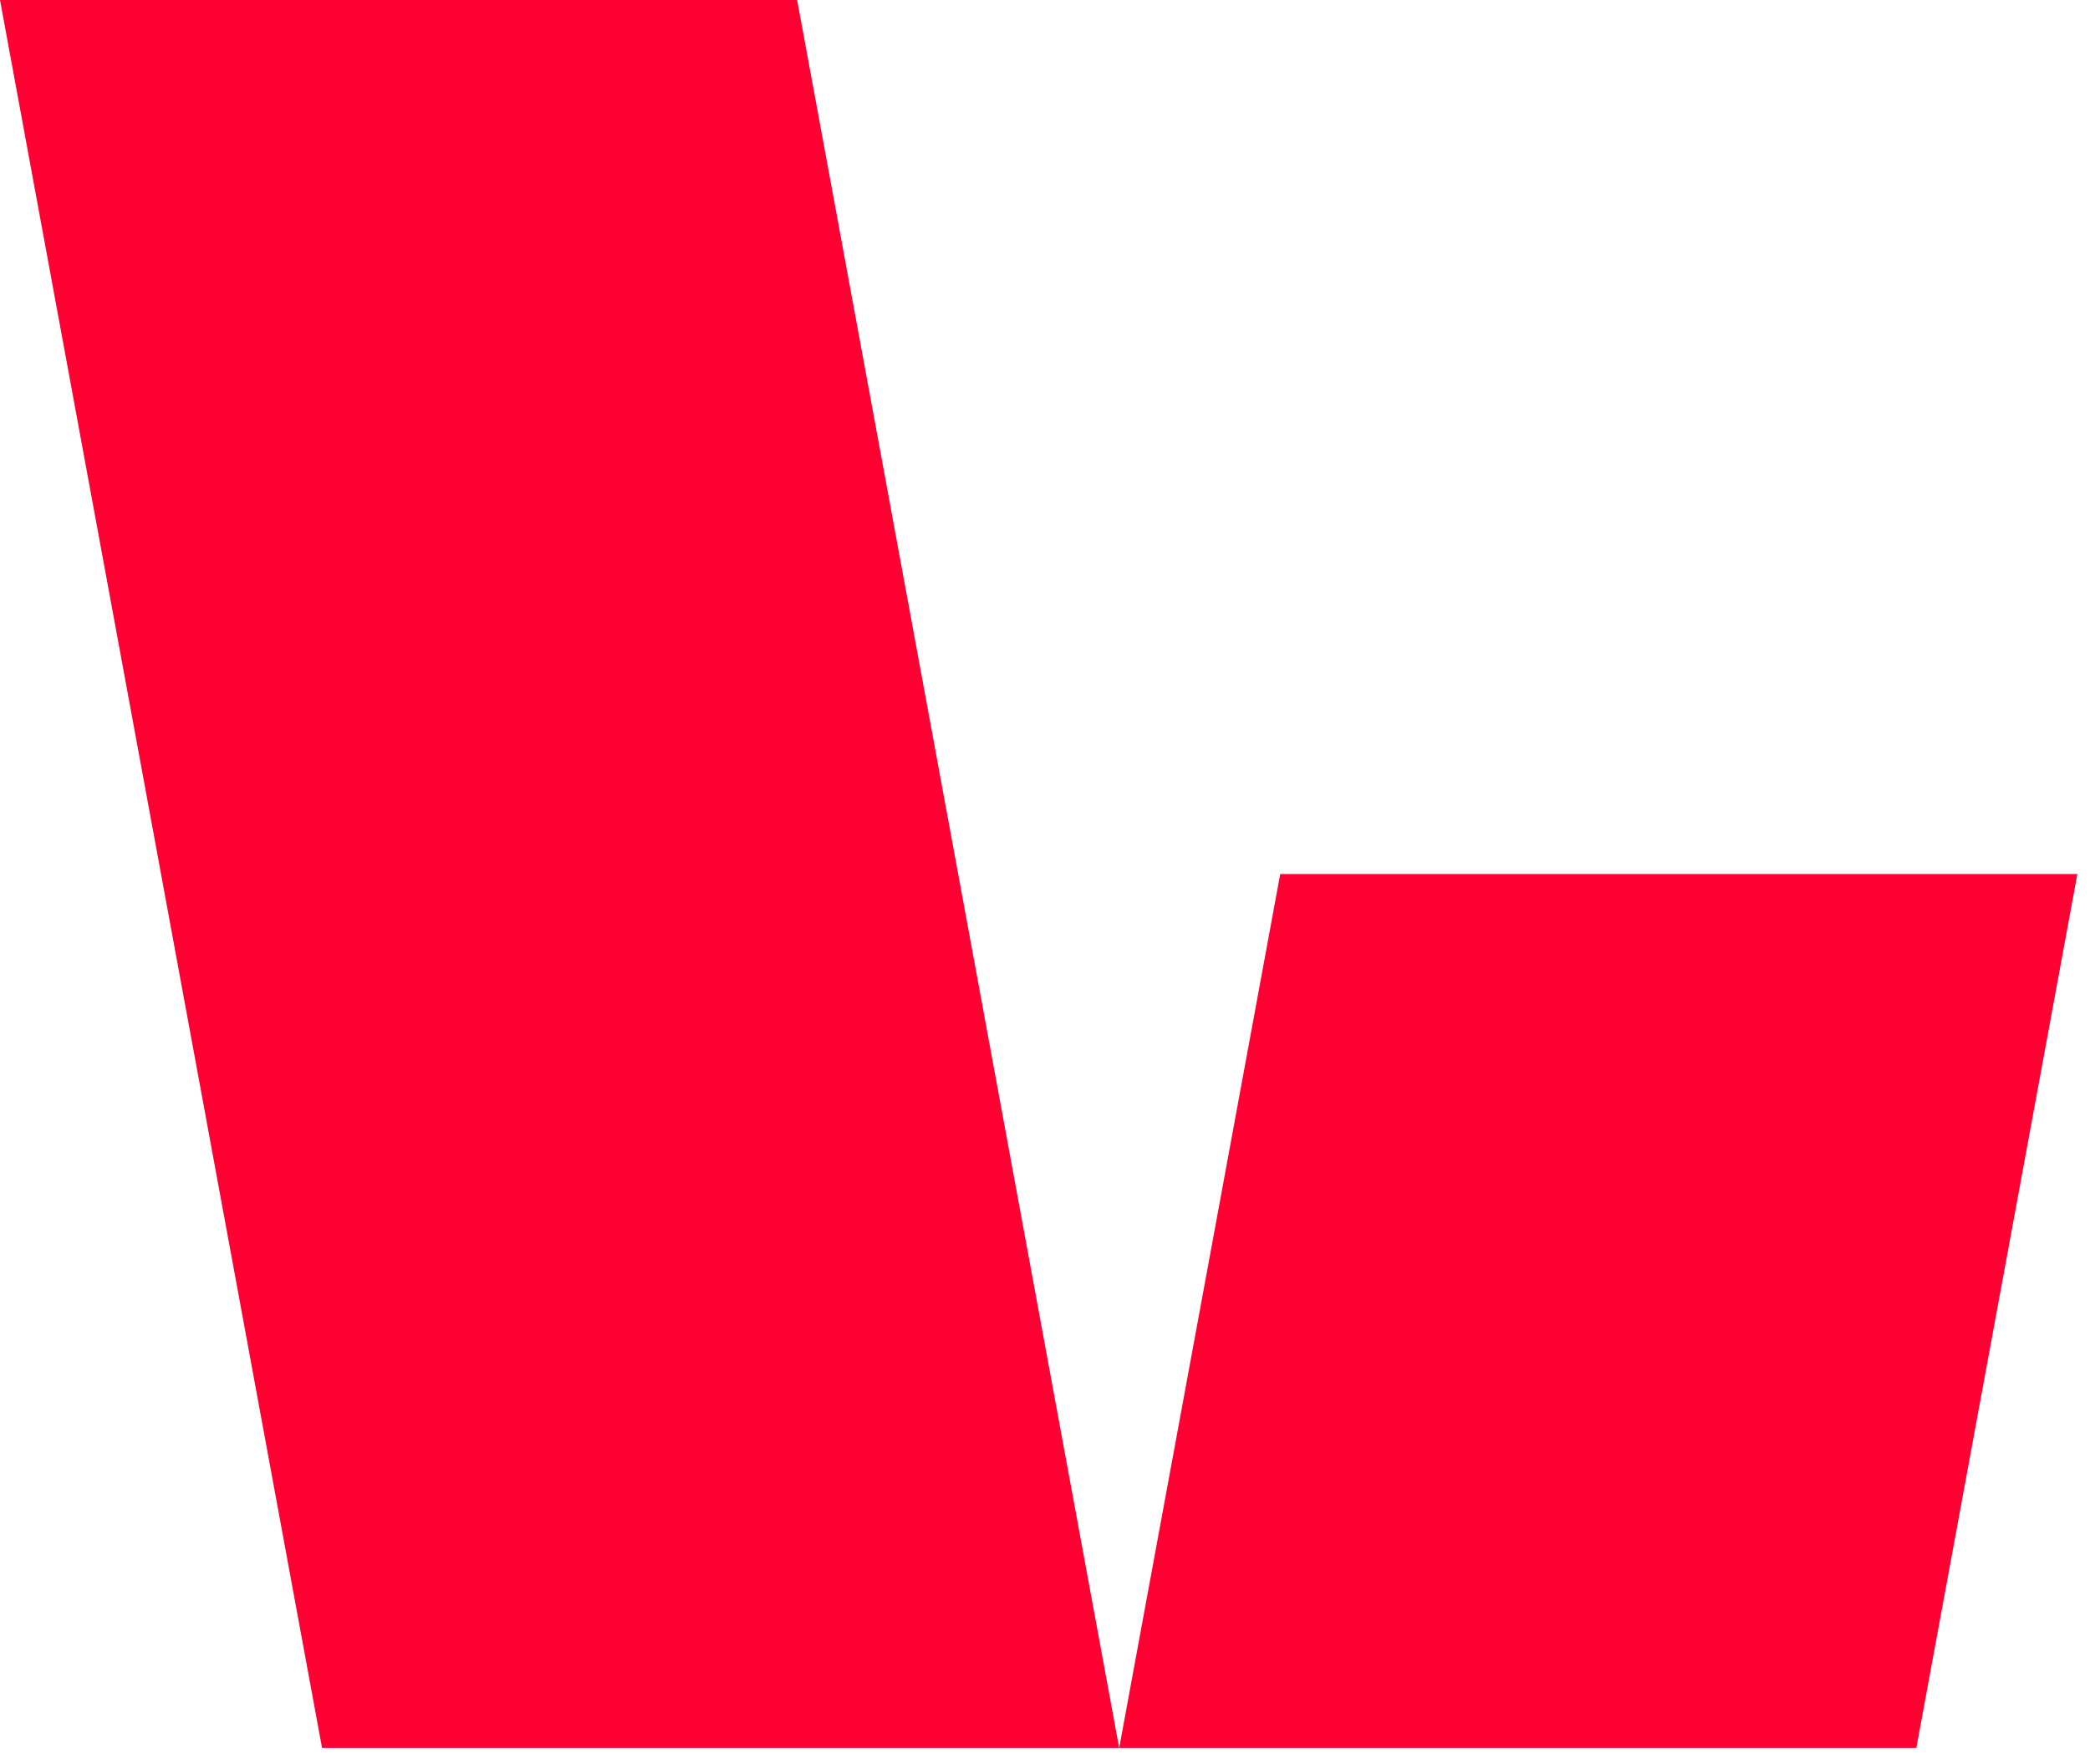
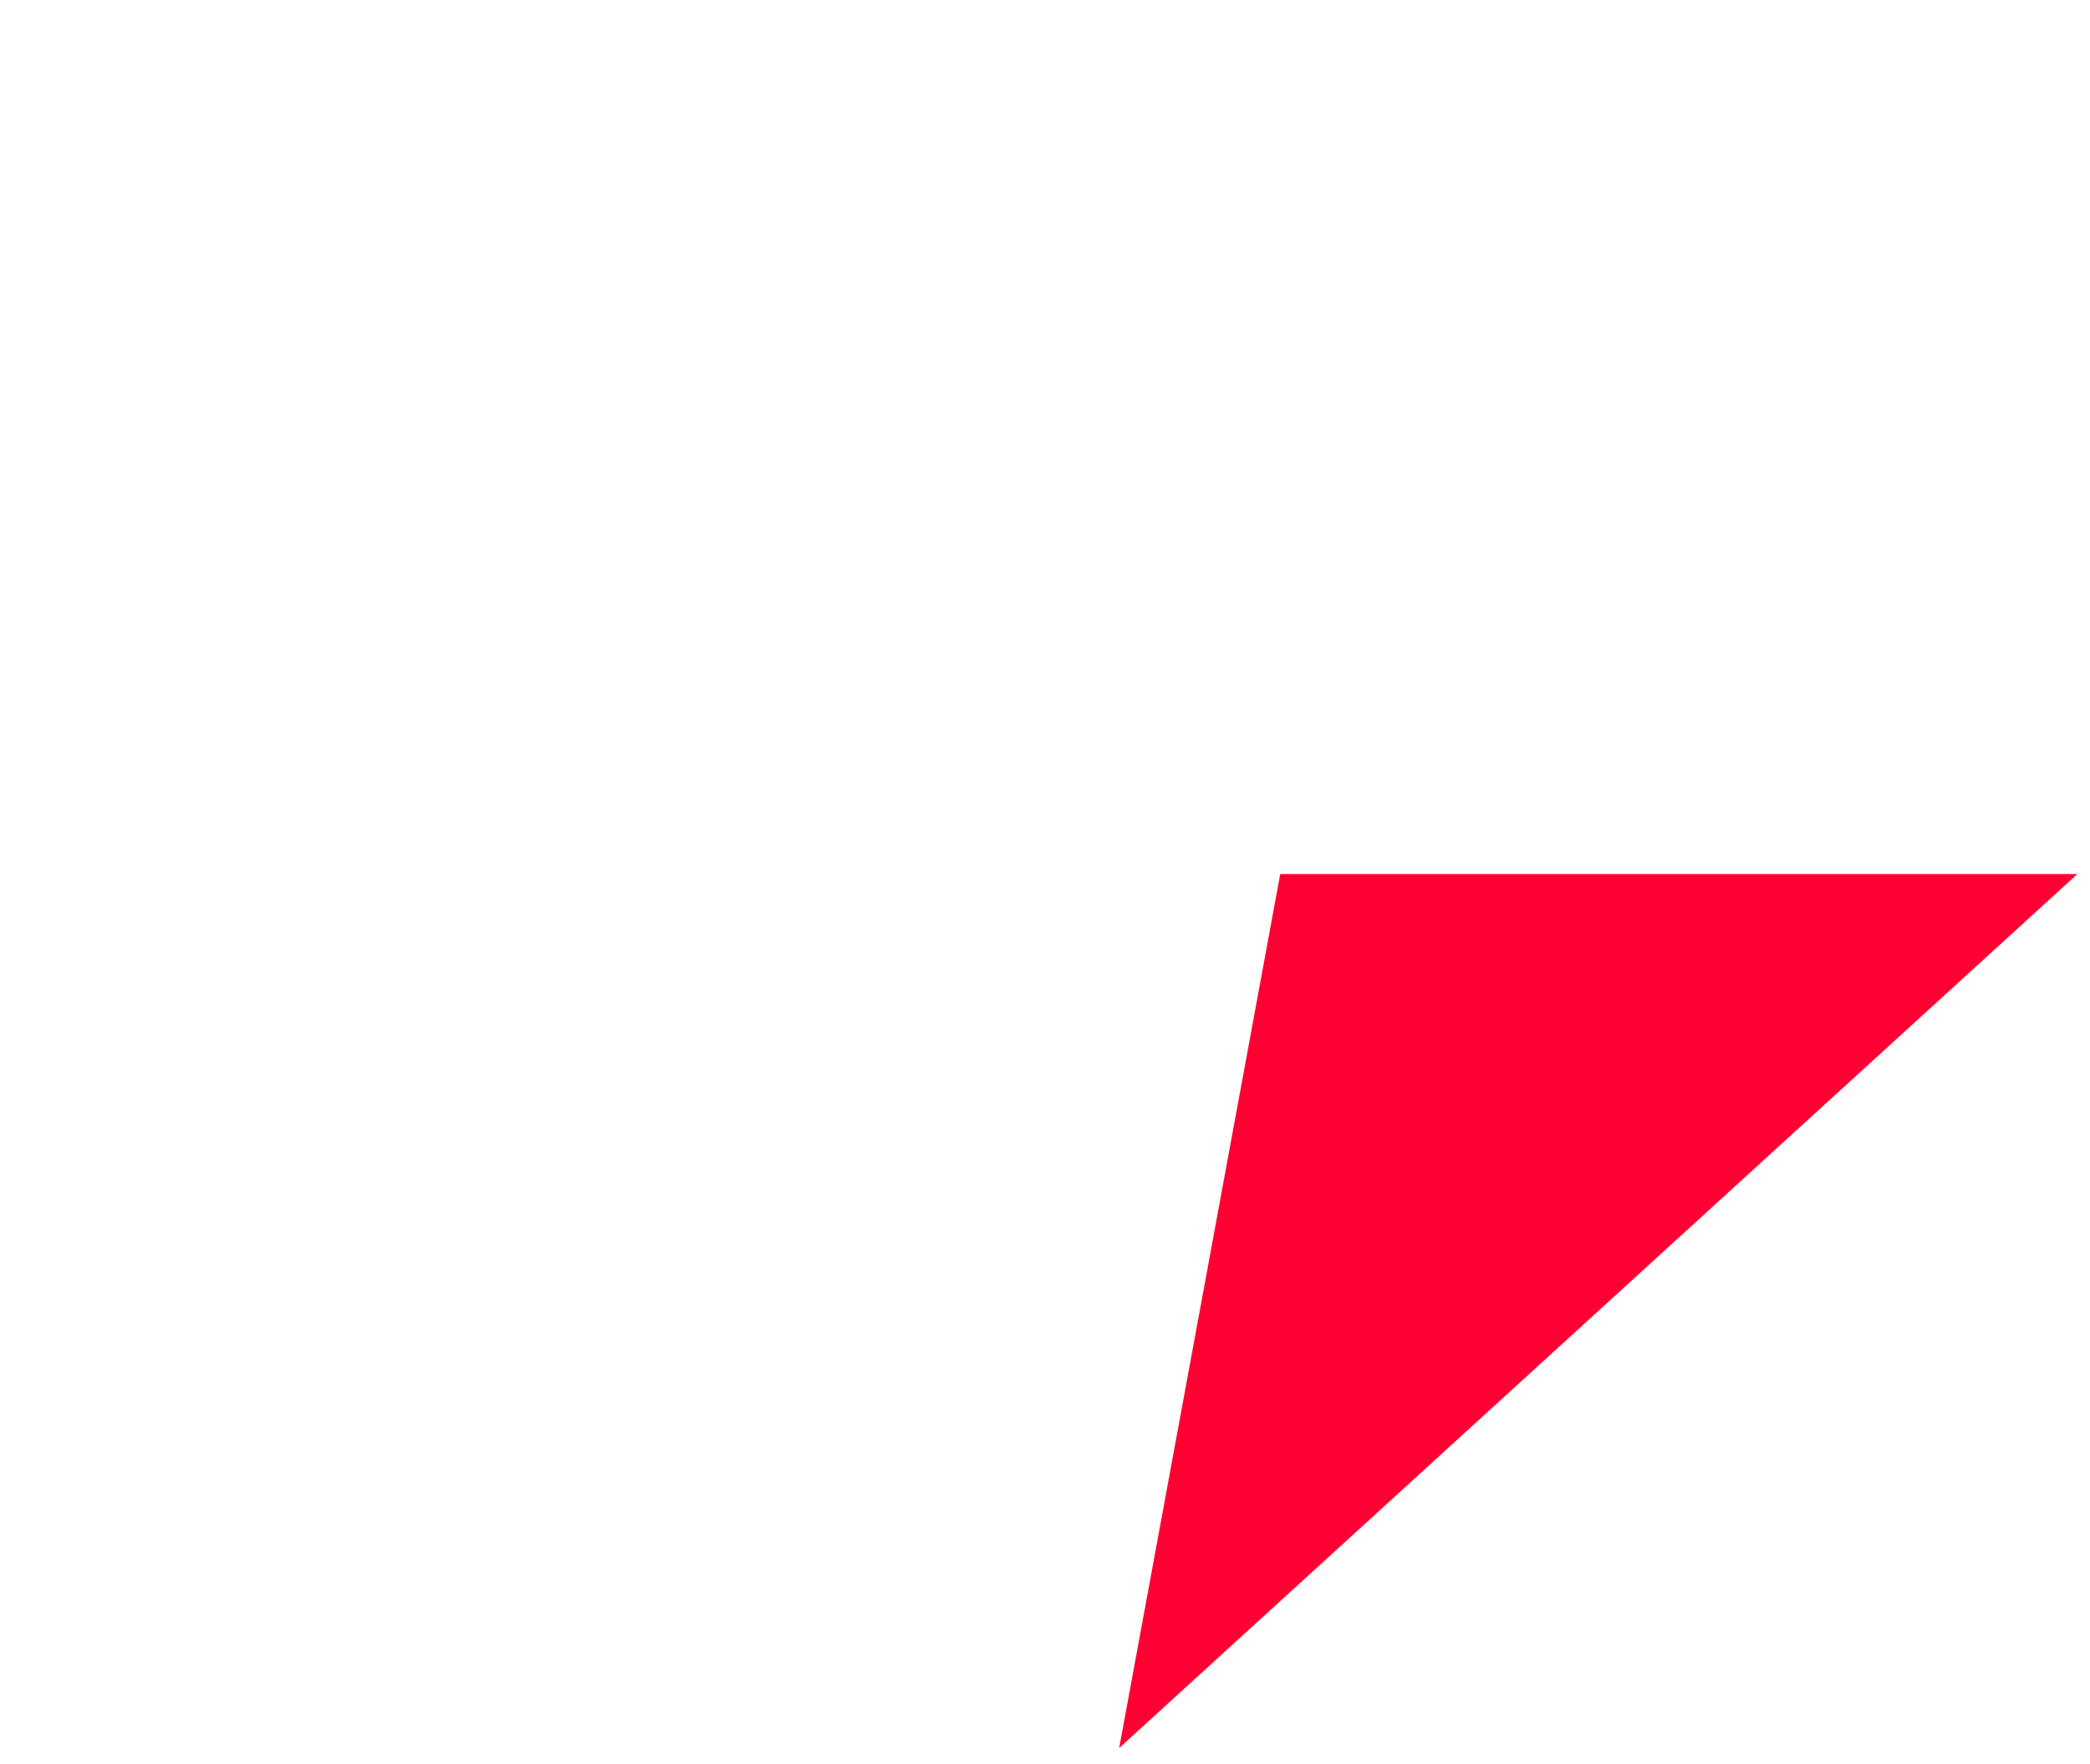
<svg xmlns="http://www.w3.org/2000/svg" width="109" height="92" viewBox="0 0 109 92" fill="none">
-   <path d="M58.369 91.161H16.796L0 0H41.573L58.369 91.161Z" fill="#FF0032" />
-   <path d="M66.768 45.582L58.369 91.161L99.942 91.161L108.341 45.582H66.768Z" fill="#FF0032" />
+   <path d="M66.768 45.582L58.369 91.161L108.341 45.582H66.768Z" fill="#FF0032" />
</svg>